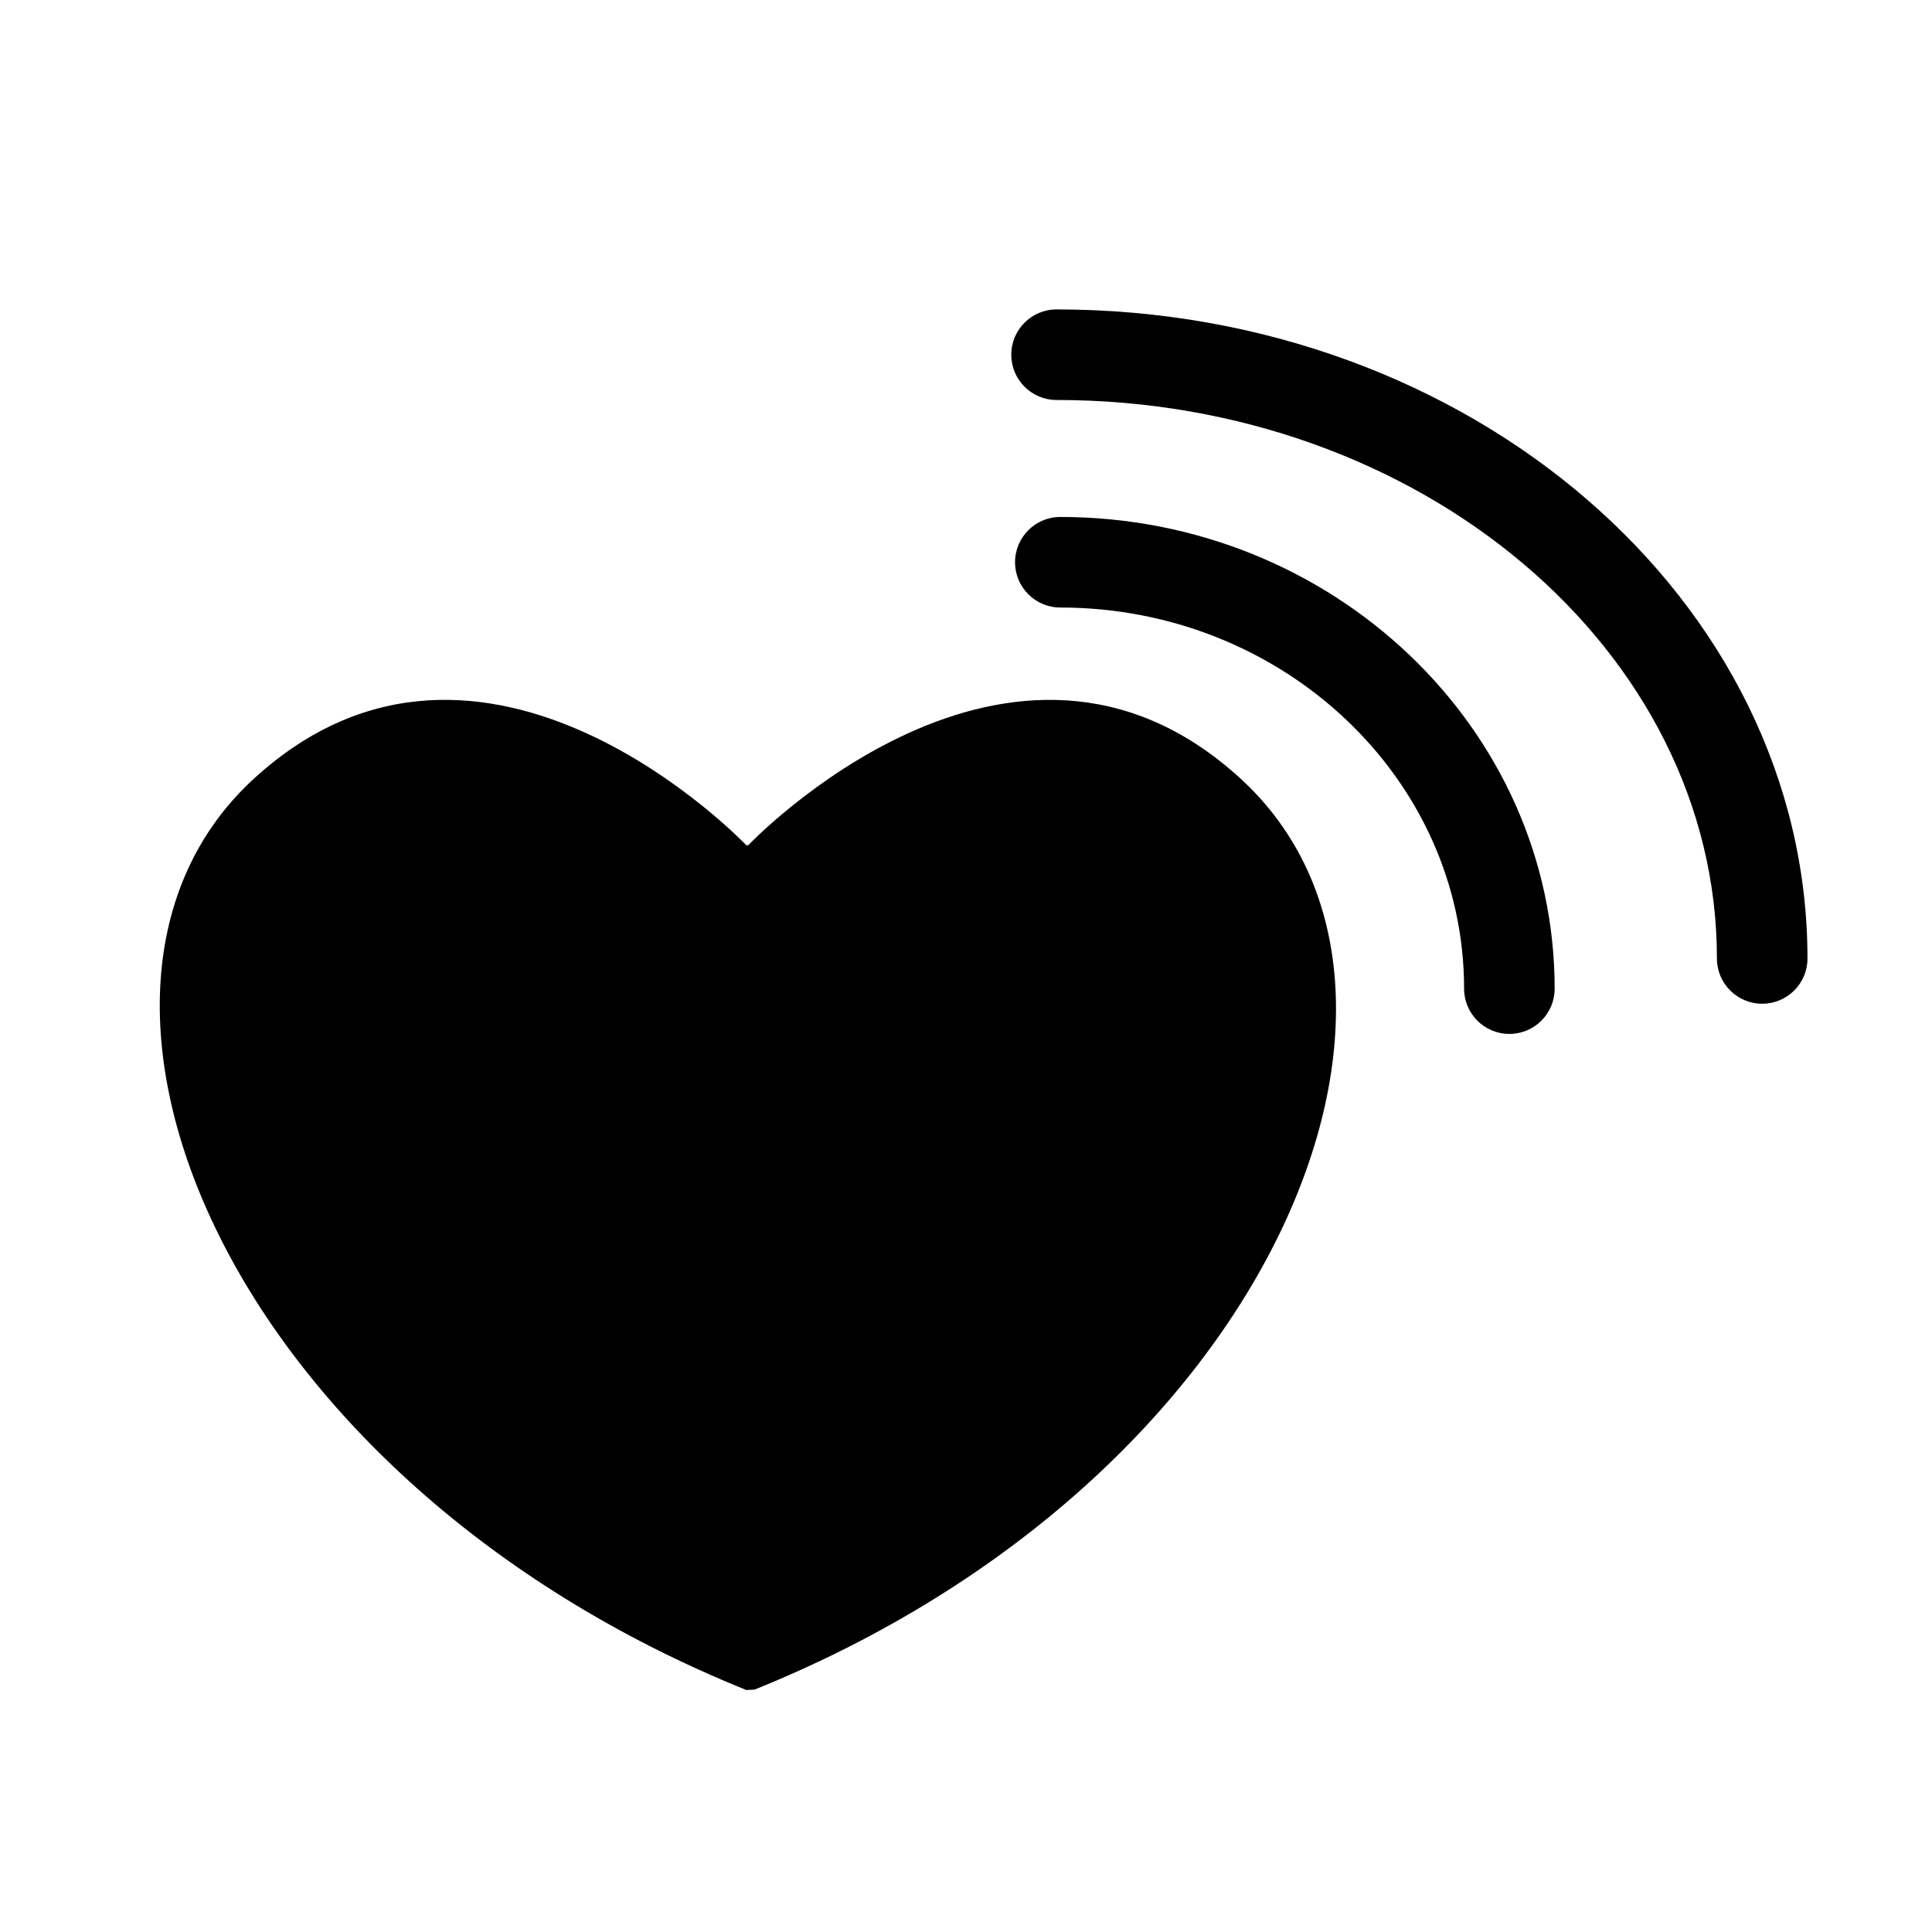
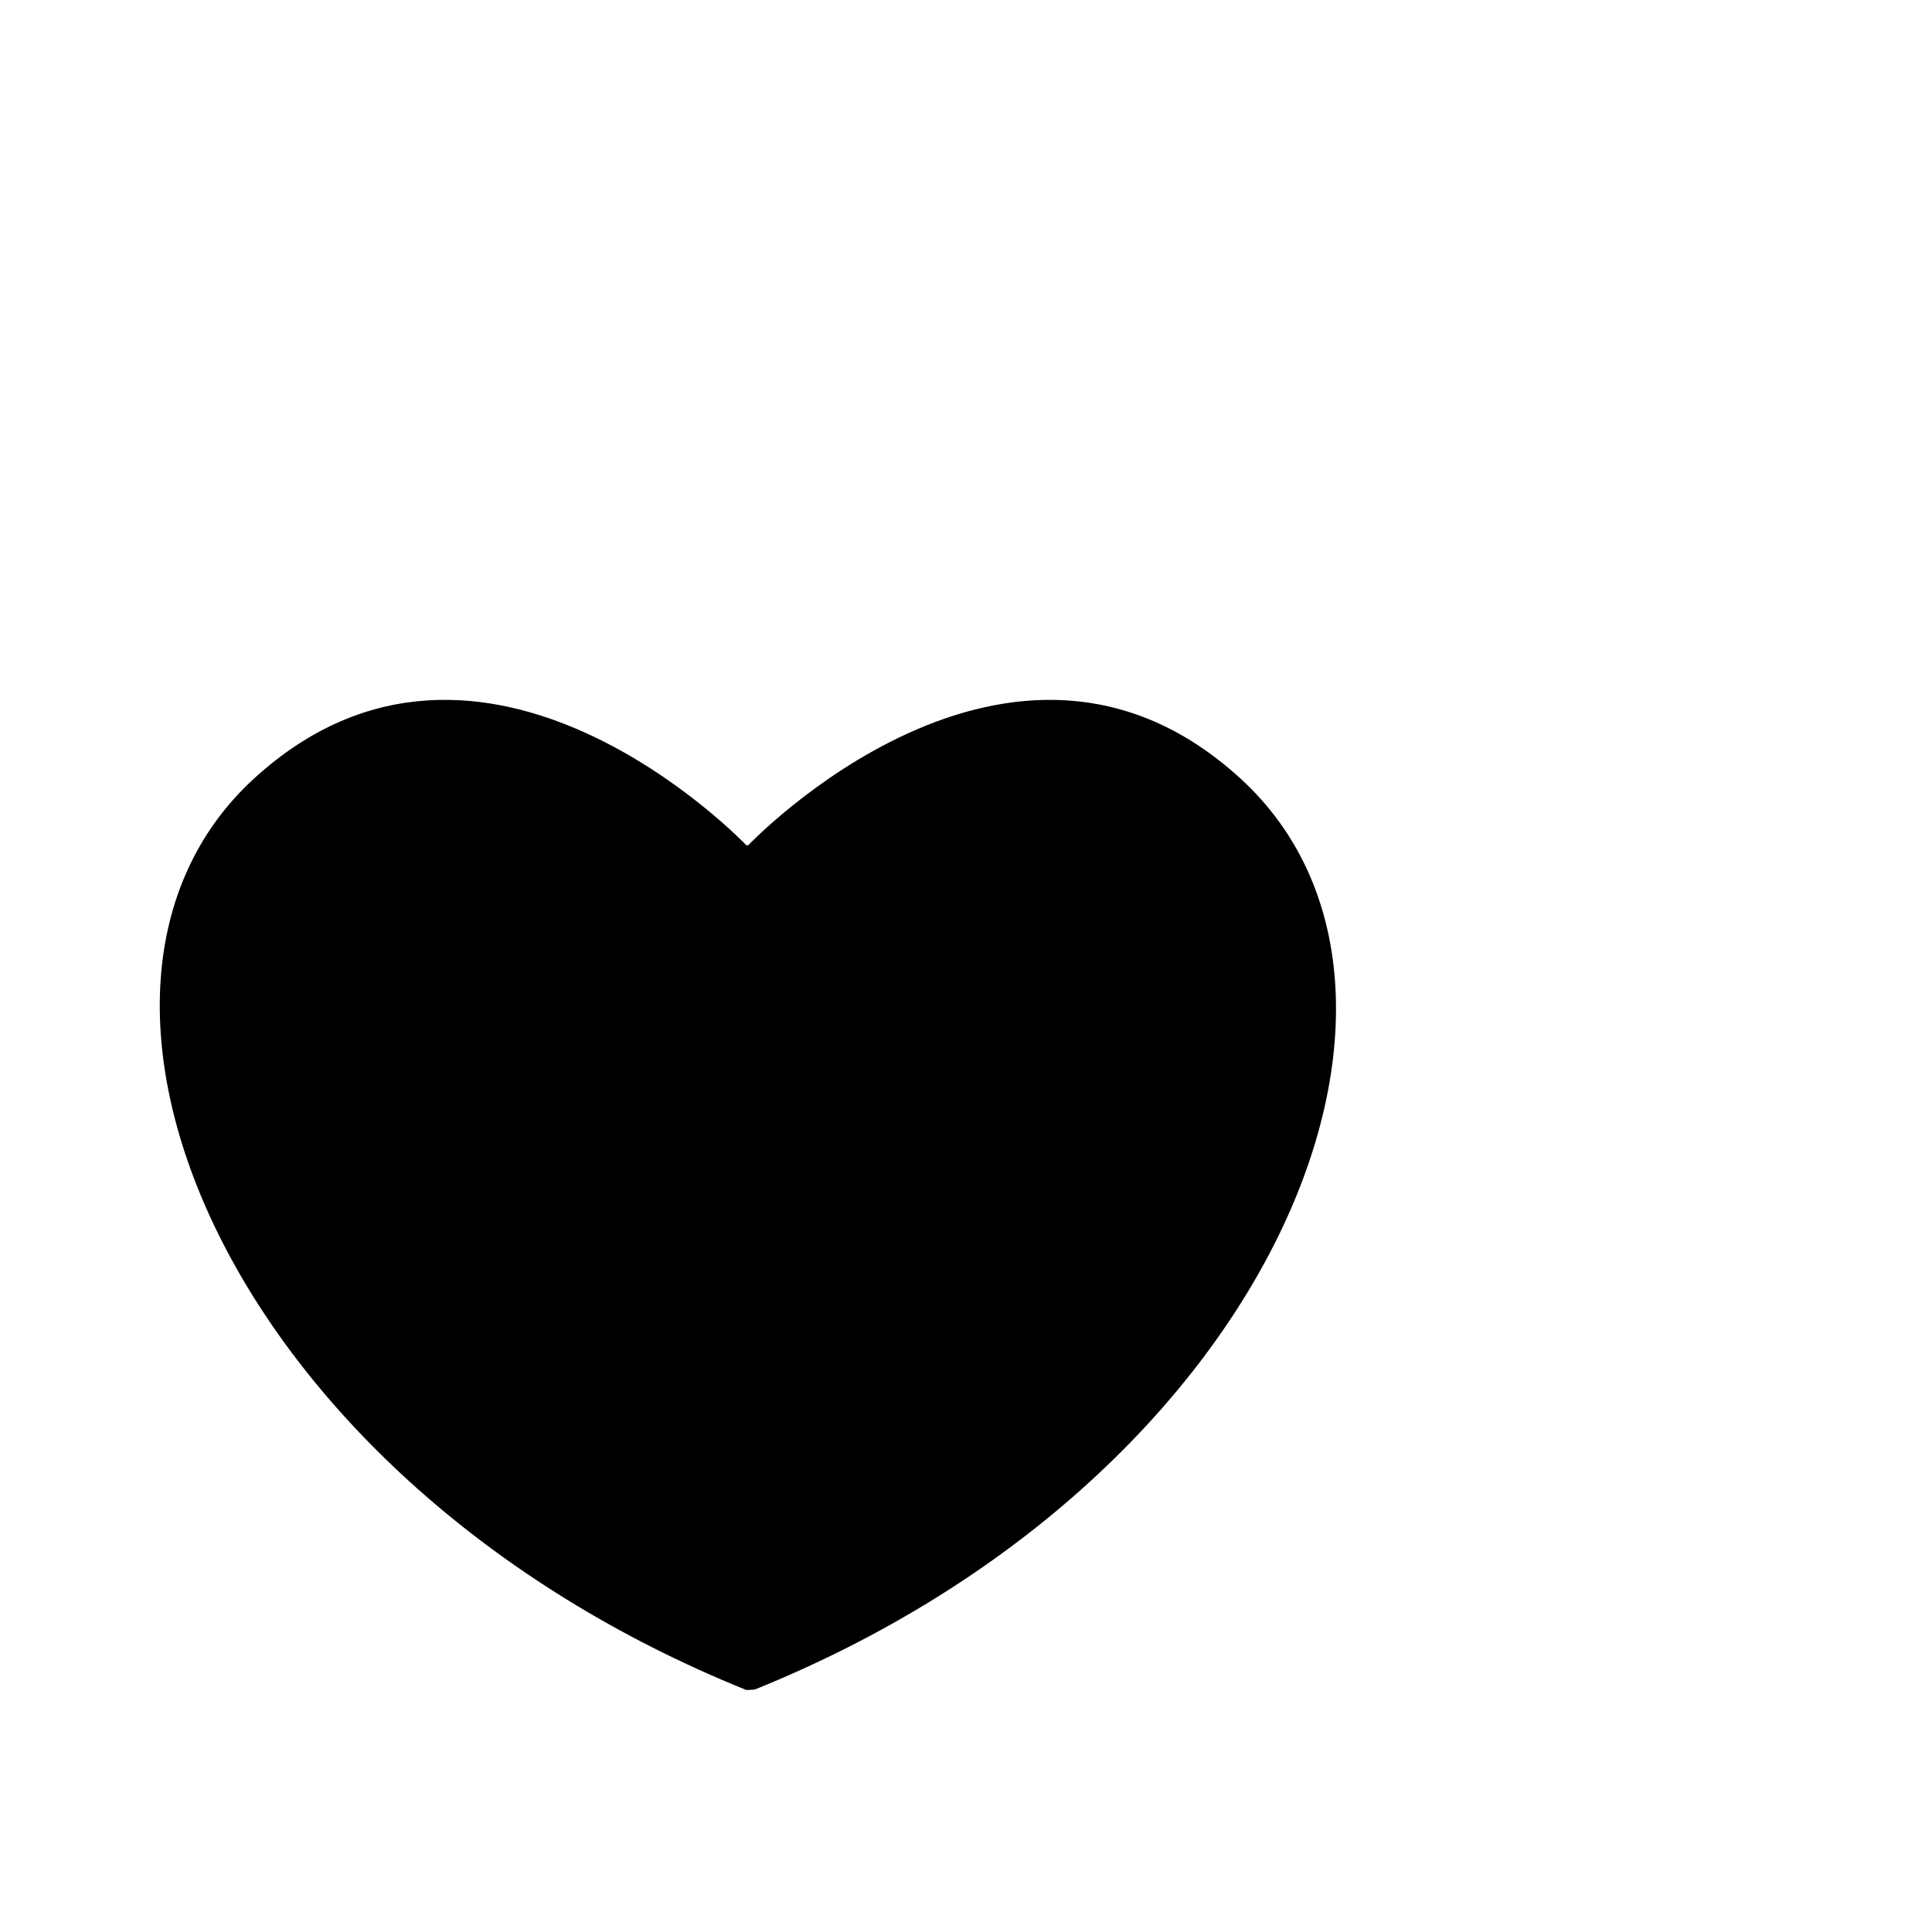
<svg xmlns="http://www.w3.org/2000/svg" version="1.1" id="Layer_1" x="0px" y="0px" viewBox="0 0 64 64" style="enable-background:new 0 0 64 64;" xml:space="preserve">
  <g>
    <path d="M24.723,55.984L25,55.969c17.267-6.97,23.706-23.2,16.102-30.17C33.499,18.828,24.786,28,24.786,28h-0.063   c0,0-8.713-9.172-16.316-2.202C0.803,32.768,7.456,49.014,24.723,55.984z" />
-     <path d="M35.125,17.125c-0.829,0-1.5,0.671-1.5,1.5s0.671,1.5,1.5,1.5c7.375,0,13.375,5.664,13.375,12.625   c0,0.829,0.671,1.5,1.5,1.5s1.5-0.671,1.5-1.5C51.5,24.134,44.154,17.125,35.125,17.125z" />
-     <path d="M56.875,31.75c0,0.829,0.671,1.5,1.5,1.5s1.5-0.671,1.5-1.5c0-11.855-11.159-21.5-24.875-21.5c-0.829,0-1.5,0.671-1.5,1.5   s0.671,1.5,1.5,1.5C47.062,13.25,56.875,21.549,56.875,31.75z" />
  </g>
</svg>